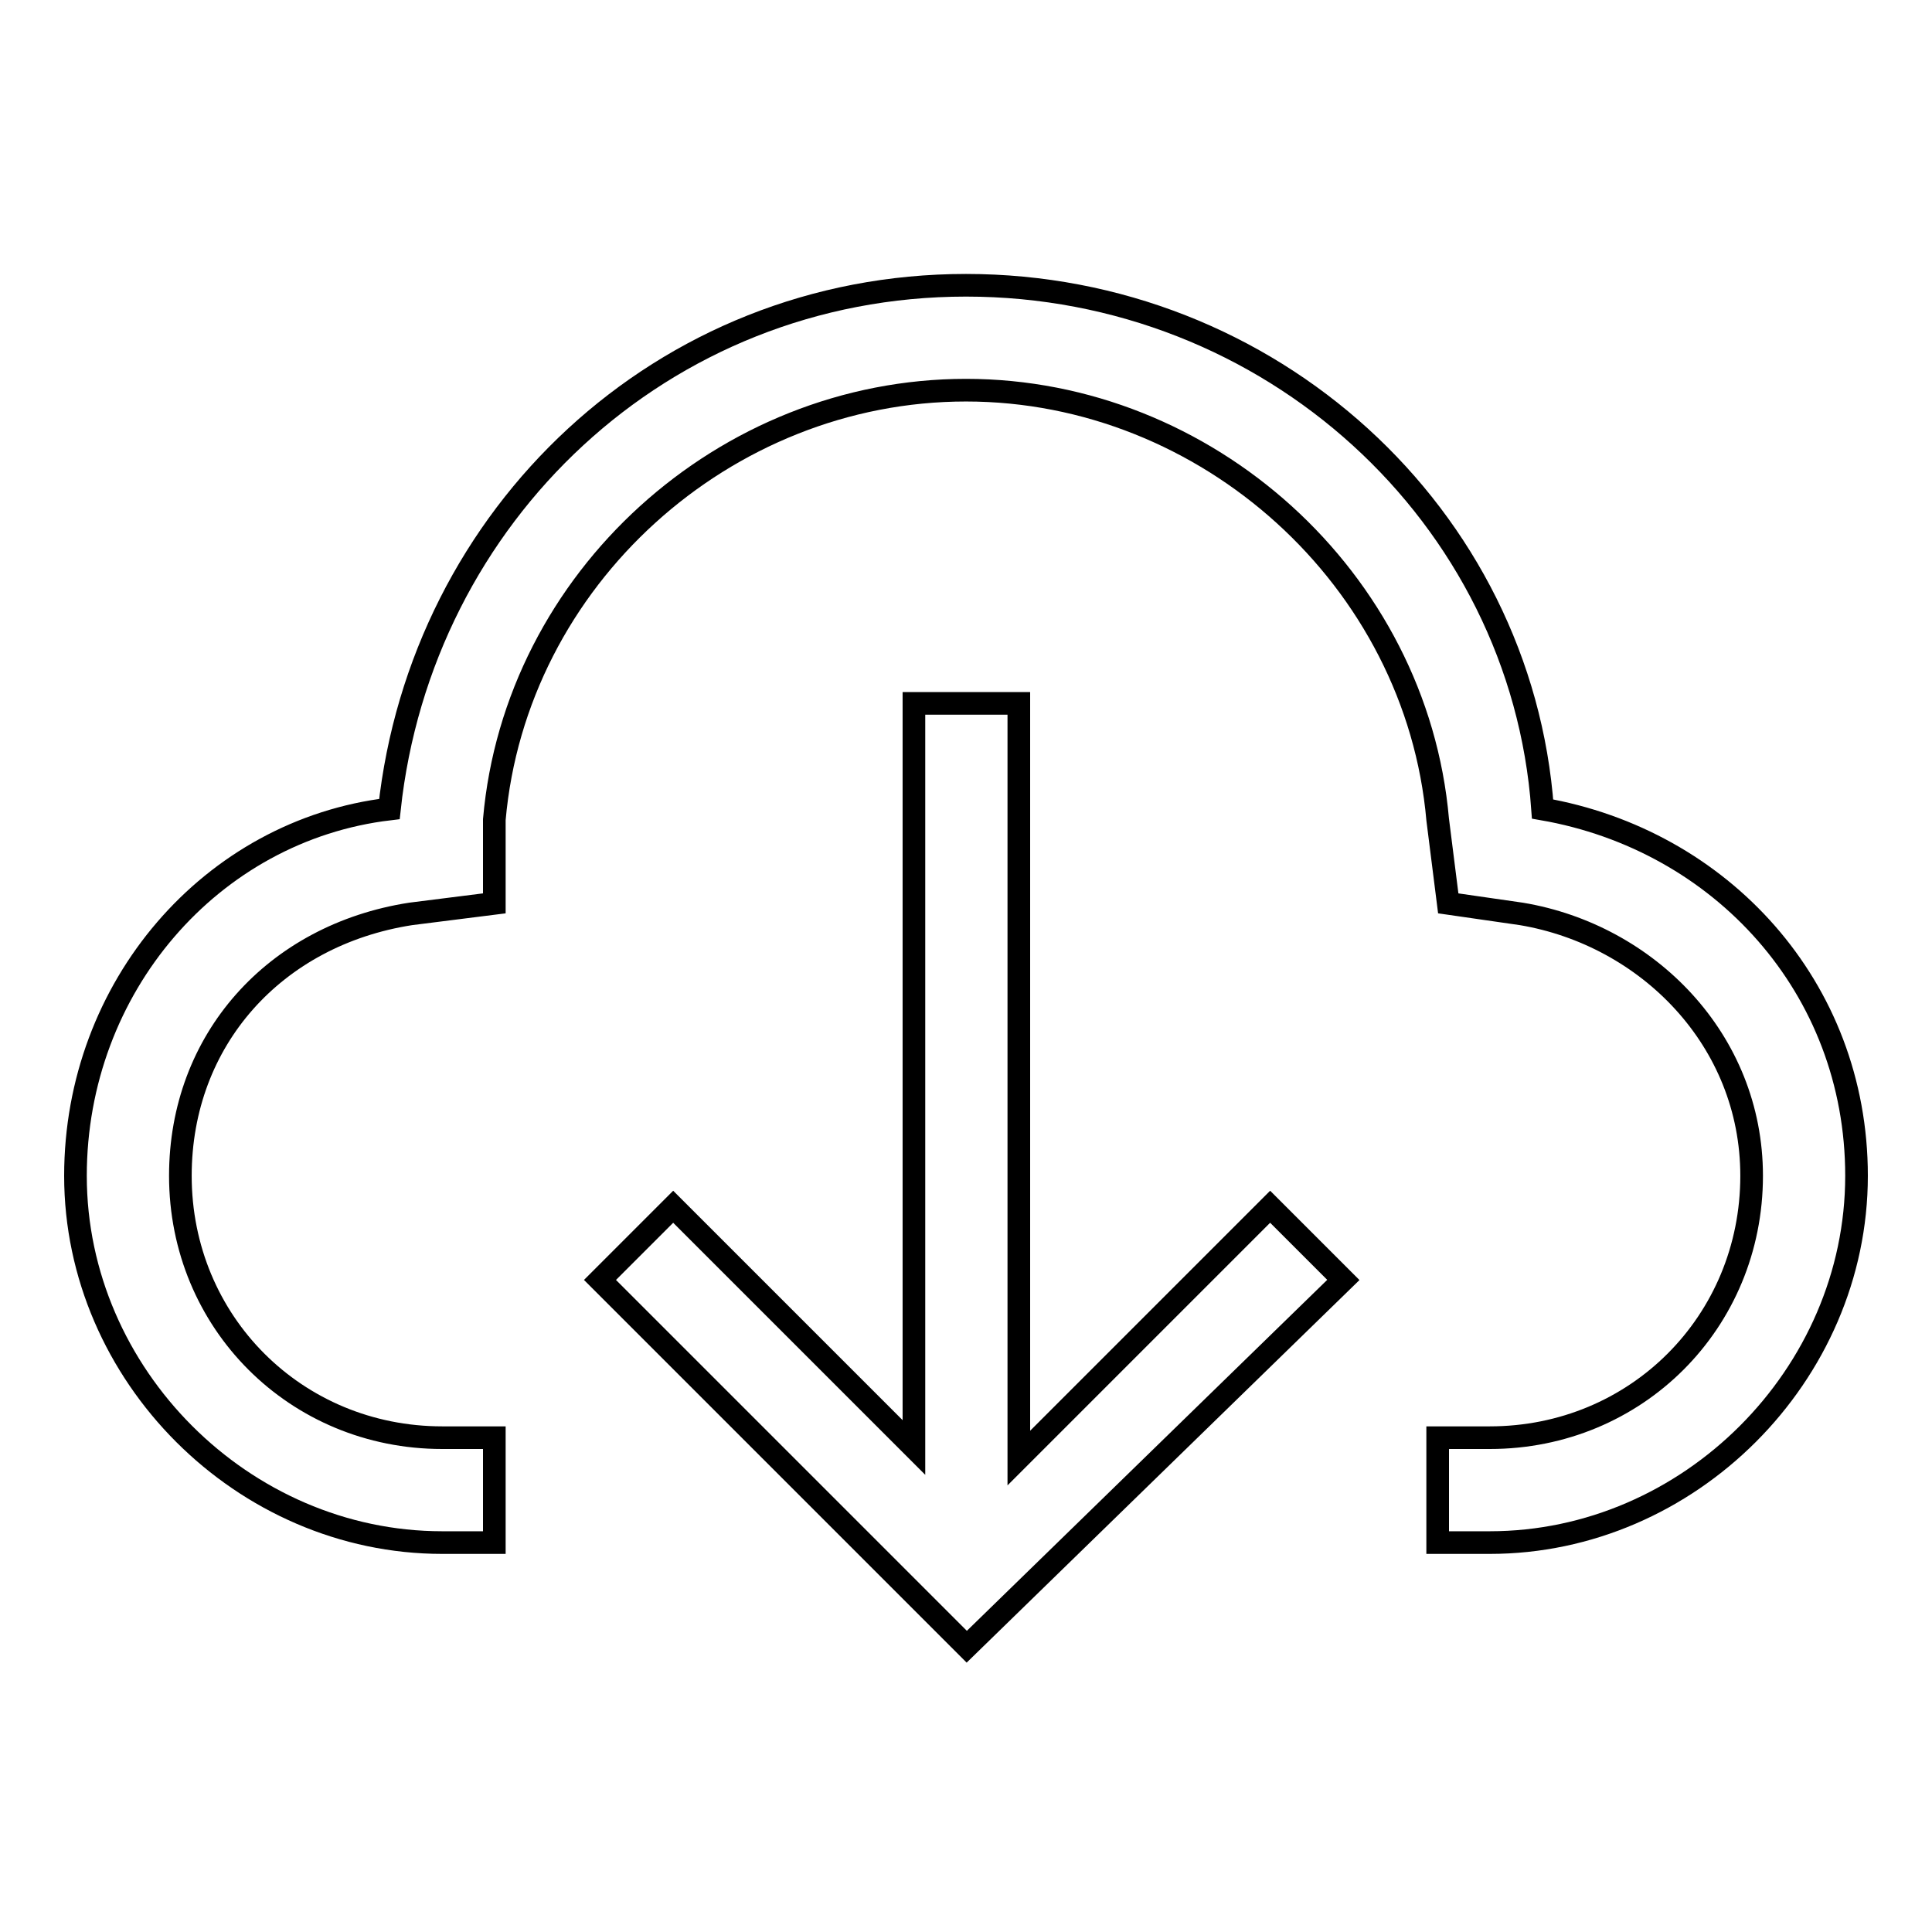
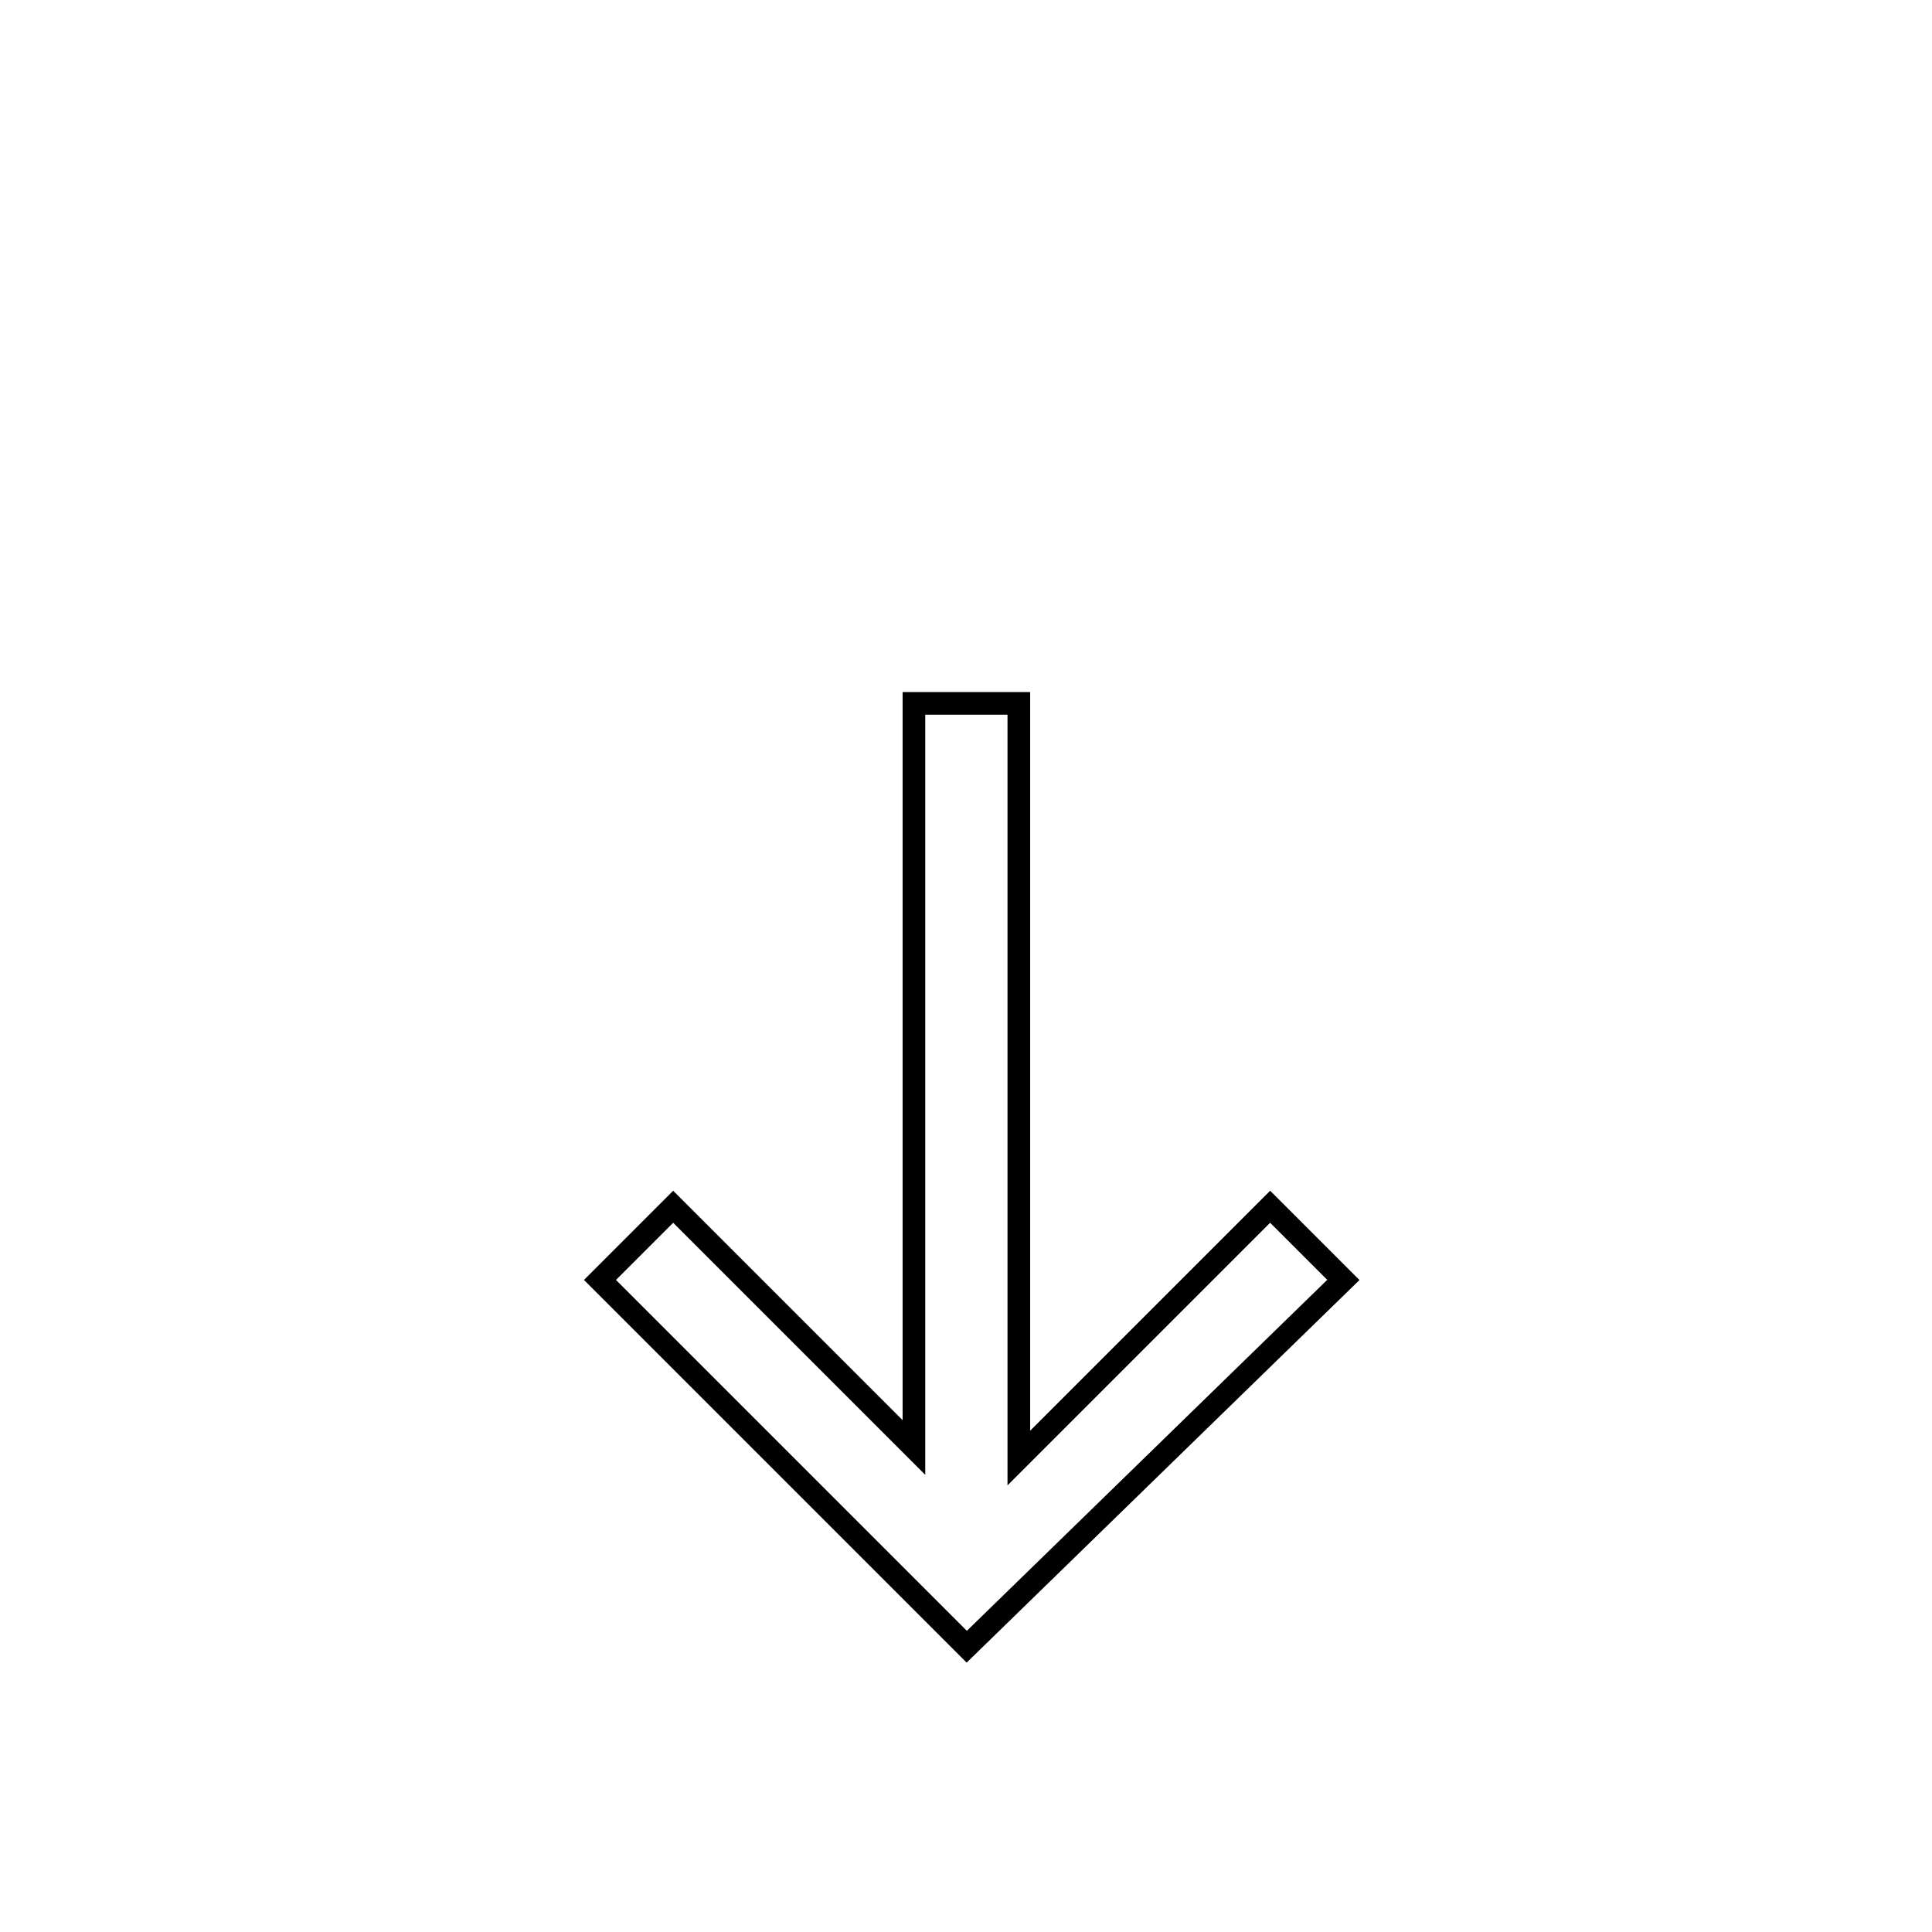
<svg xmlns="http://www.w3.org/2000/svg" version="1.1" x="0px" y="0px" viewBox="0 0 256 256" enable-background="new 0 0 256 256" xml:space="preserve">
  <g>
-     <path stroke-width="3" fill-opacity="0" stroke="#000000" d="M204.4,107.2c-2.8-38.9-36.1-69.4-76.4-69.4s-72.2,30.5-76.4,69.4C28,110,10,130.8,10,155.8 c0,26.4,22.2,48.6,48.6,48.6h6.9v-13.9h-6.9c-19.4,0-34.7-15.3-34.7-34.7c0-18,12.5-31.9,30.5-34.7l11.1-1.4v-11.1 c2.8-31.9,30.5-56.9,62.5-56.9c31.9,0,59.7,25,62.5,56.9l1.4,11.1l9.7,1.4c16.7,2.8,30.5,16.7,30.5,34.7 c0,19.4-15.3,34.7-34.7,34.7h-6.9v13.9h6.9c26.4,0,48.6-22.2,48.6-48.6C246,130.8,228,111.3,204.4,107.2L204.4,107.2z" />
    <path stroke-width="3" fill-opacity="0" stroke="#000000" d="M178,169.6l-9.7-9.7l-33.3,33.3v-100h-13.9v98.6l-31.9-31.9l-9.7,9.7l48.6,48.6L178,169.6z" />
  </g>
</svg>